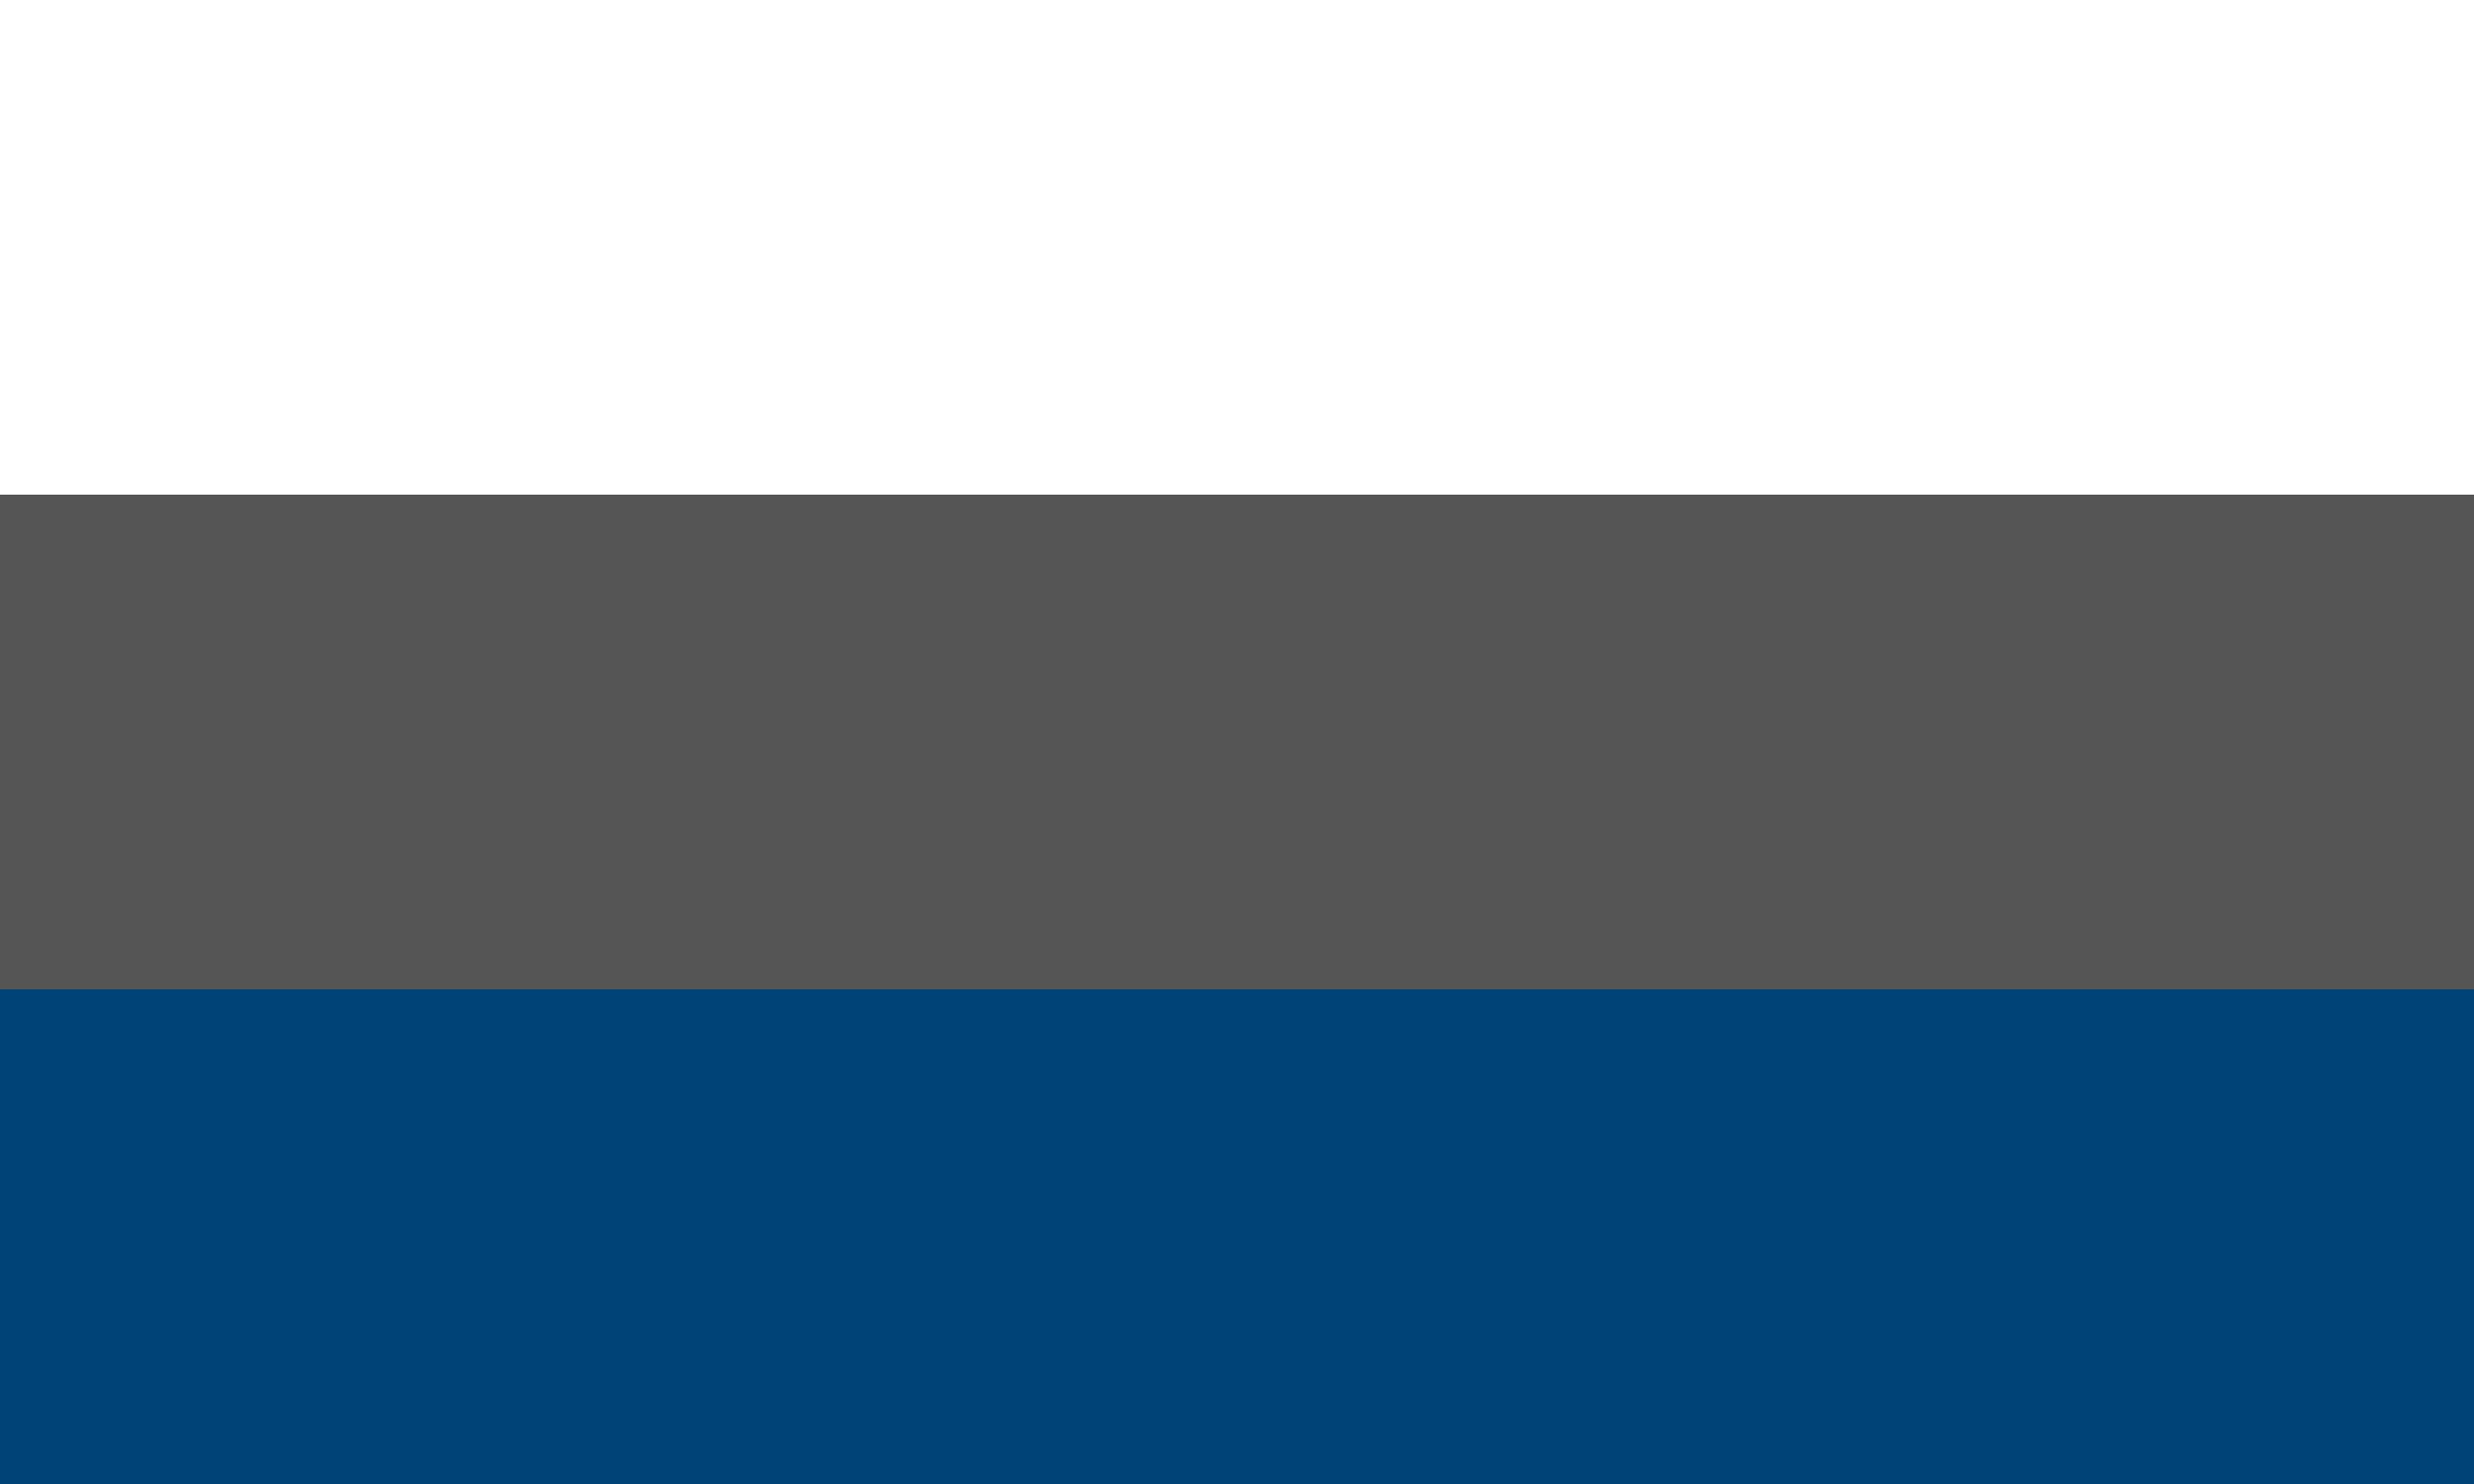
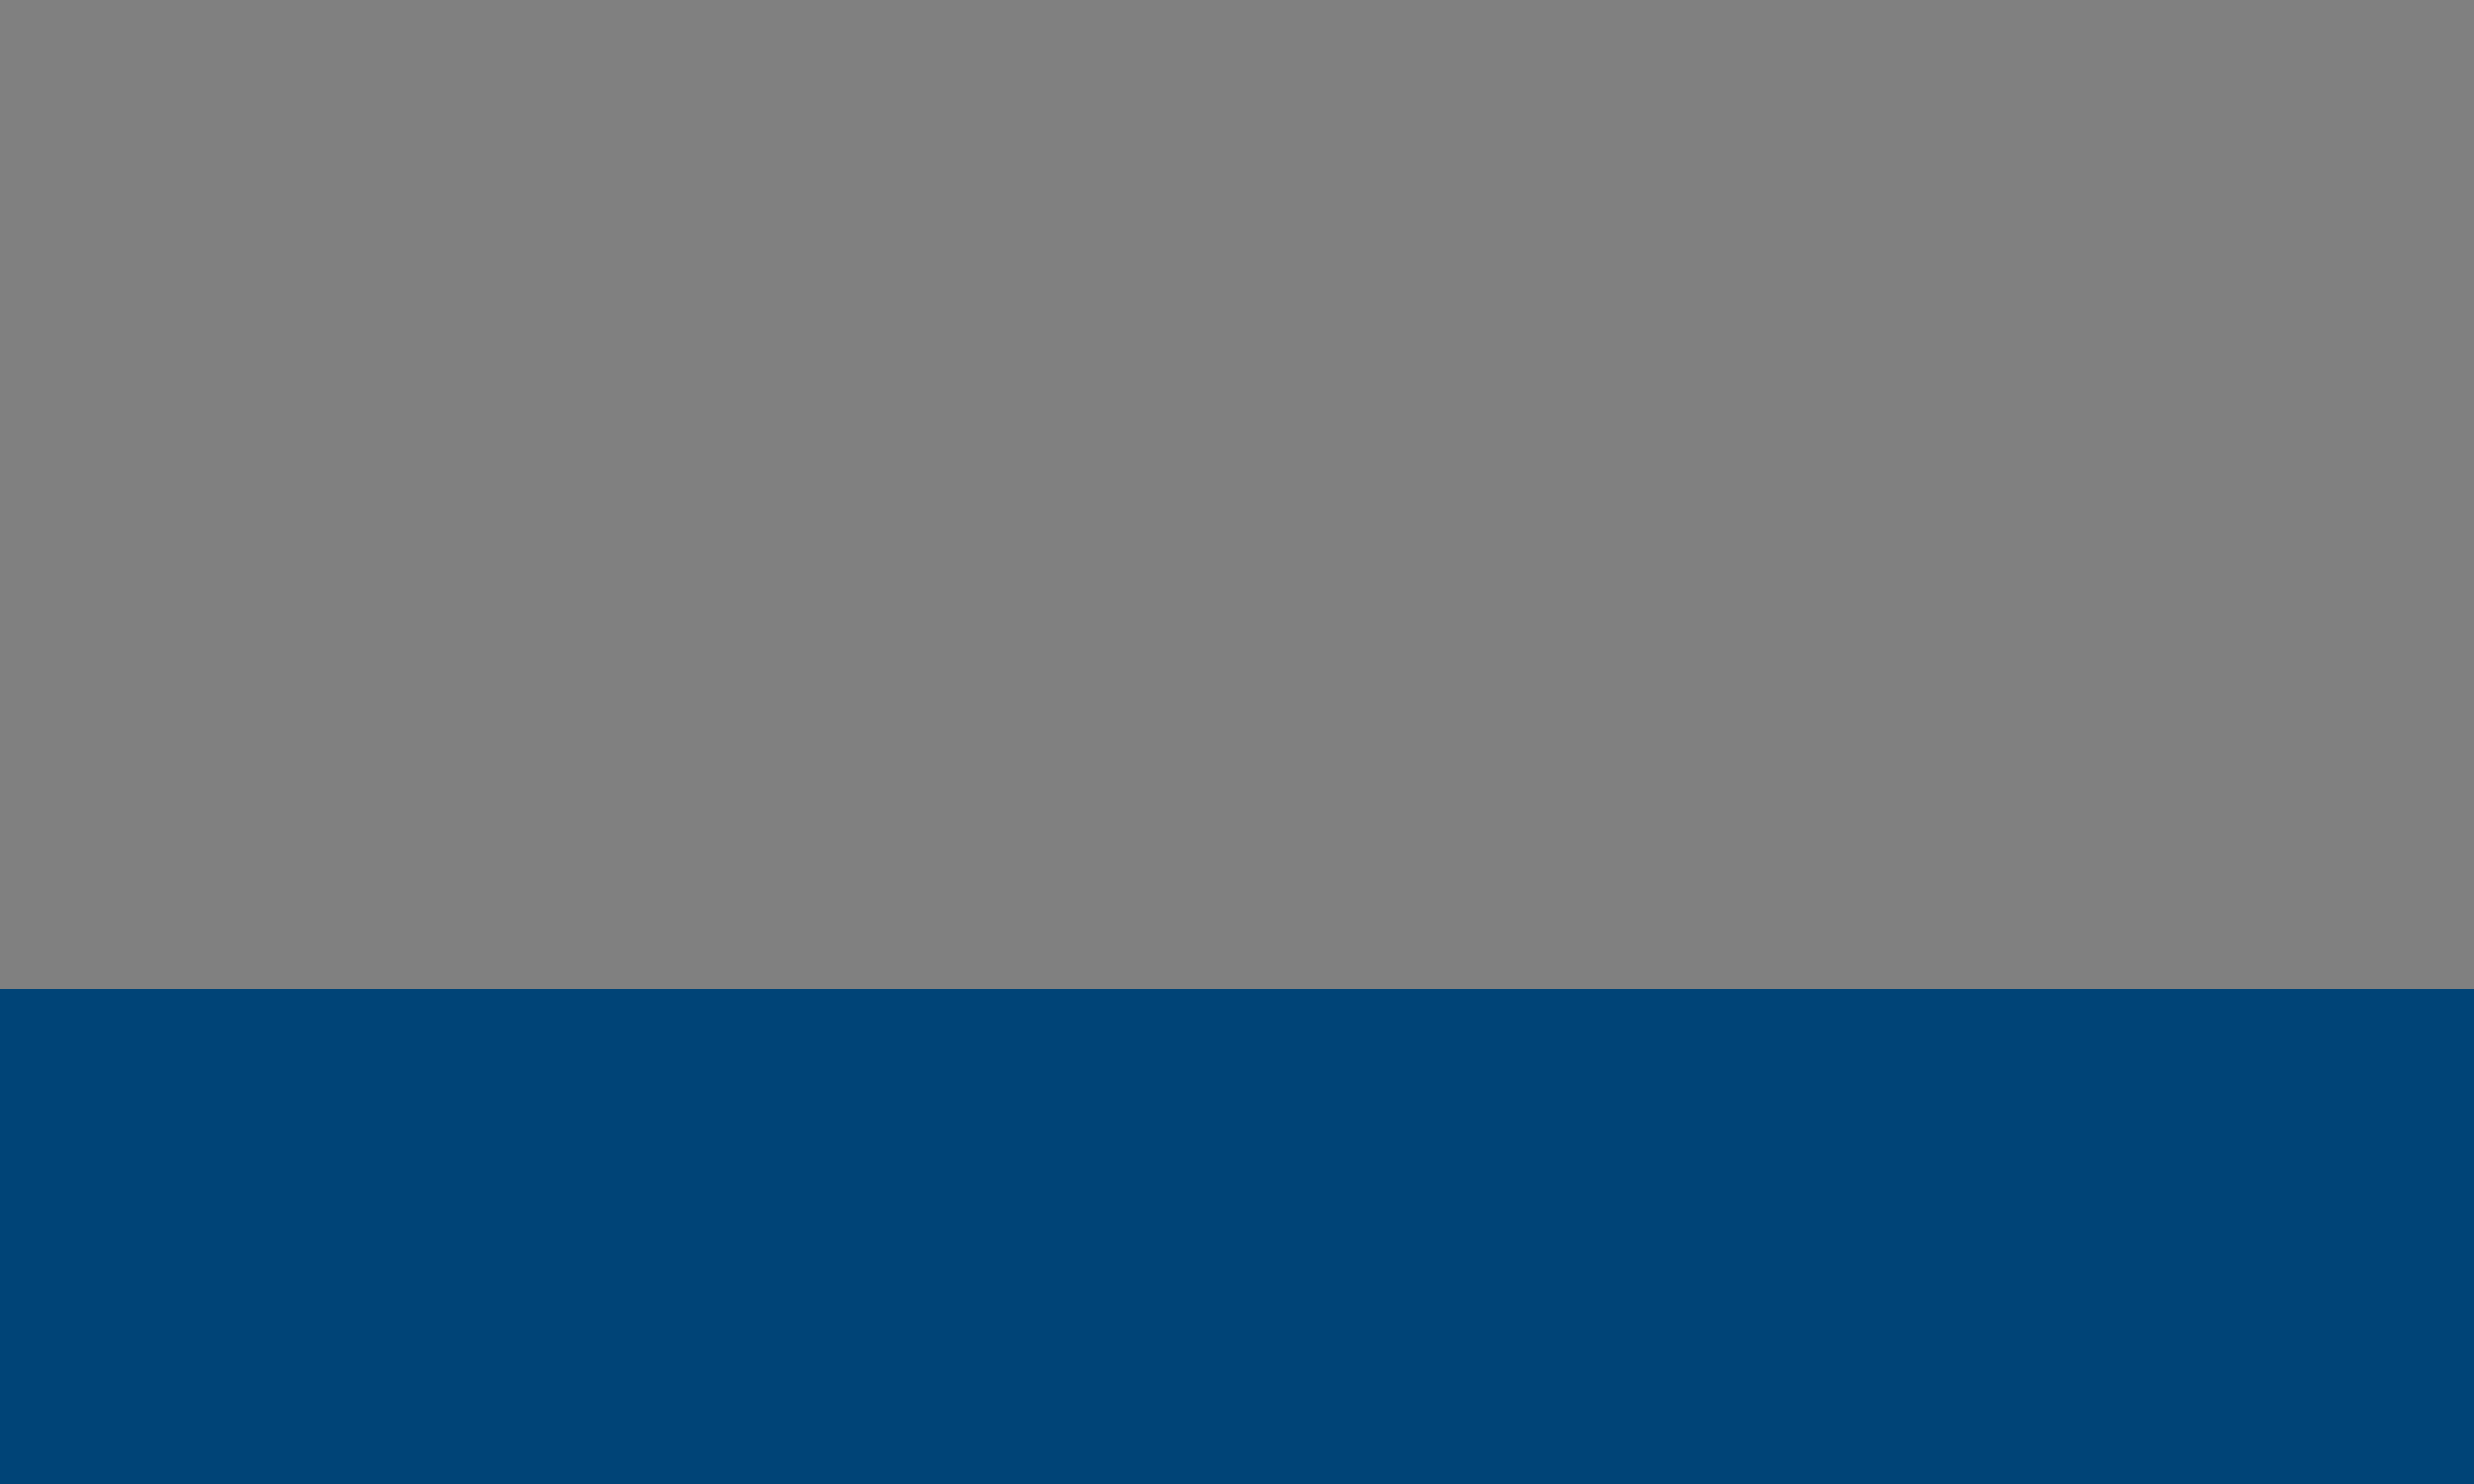
<svg xmlns="http://www.w3.org/2000/svg" width="500" height="300">
  <rect width="100%" height="100%" fill="#808080" stroke="none" />
-   <rect width="500" height="100" fill="#fff" />
-   <rect width="500" height="100" y="100" fill="#555" />
  <rect width="500" height="100" y="200" fill="#047" />
</svg>